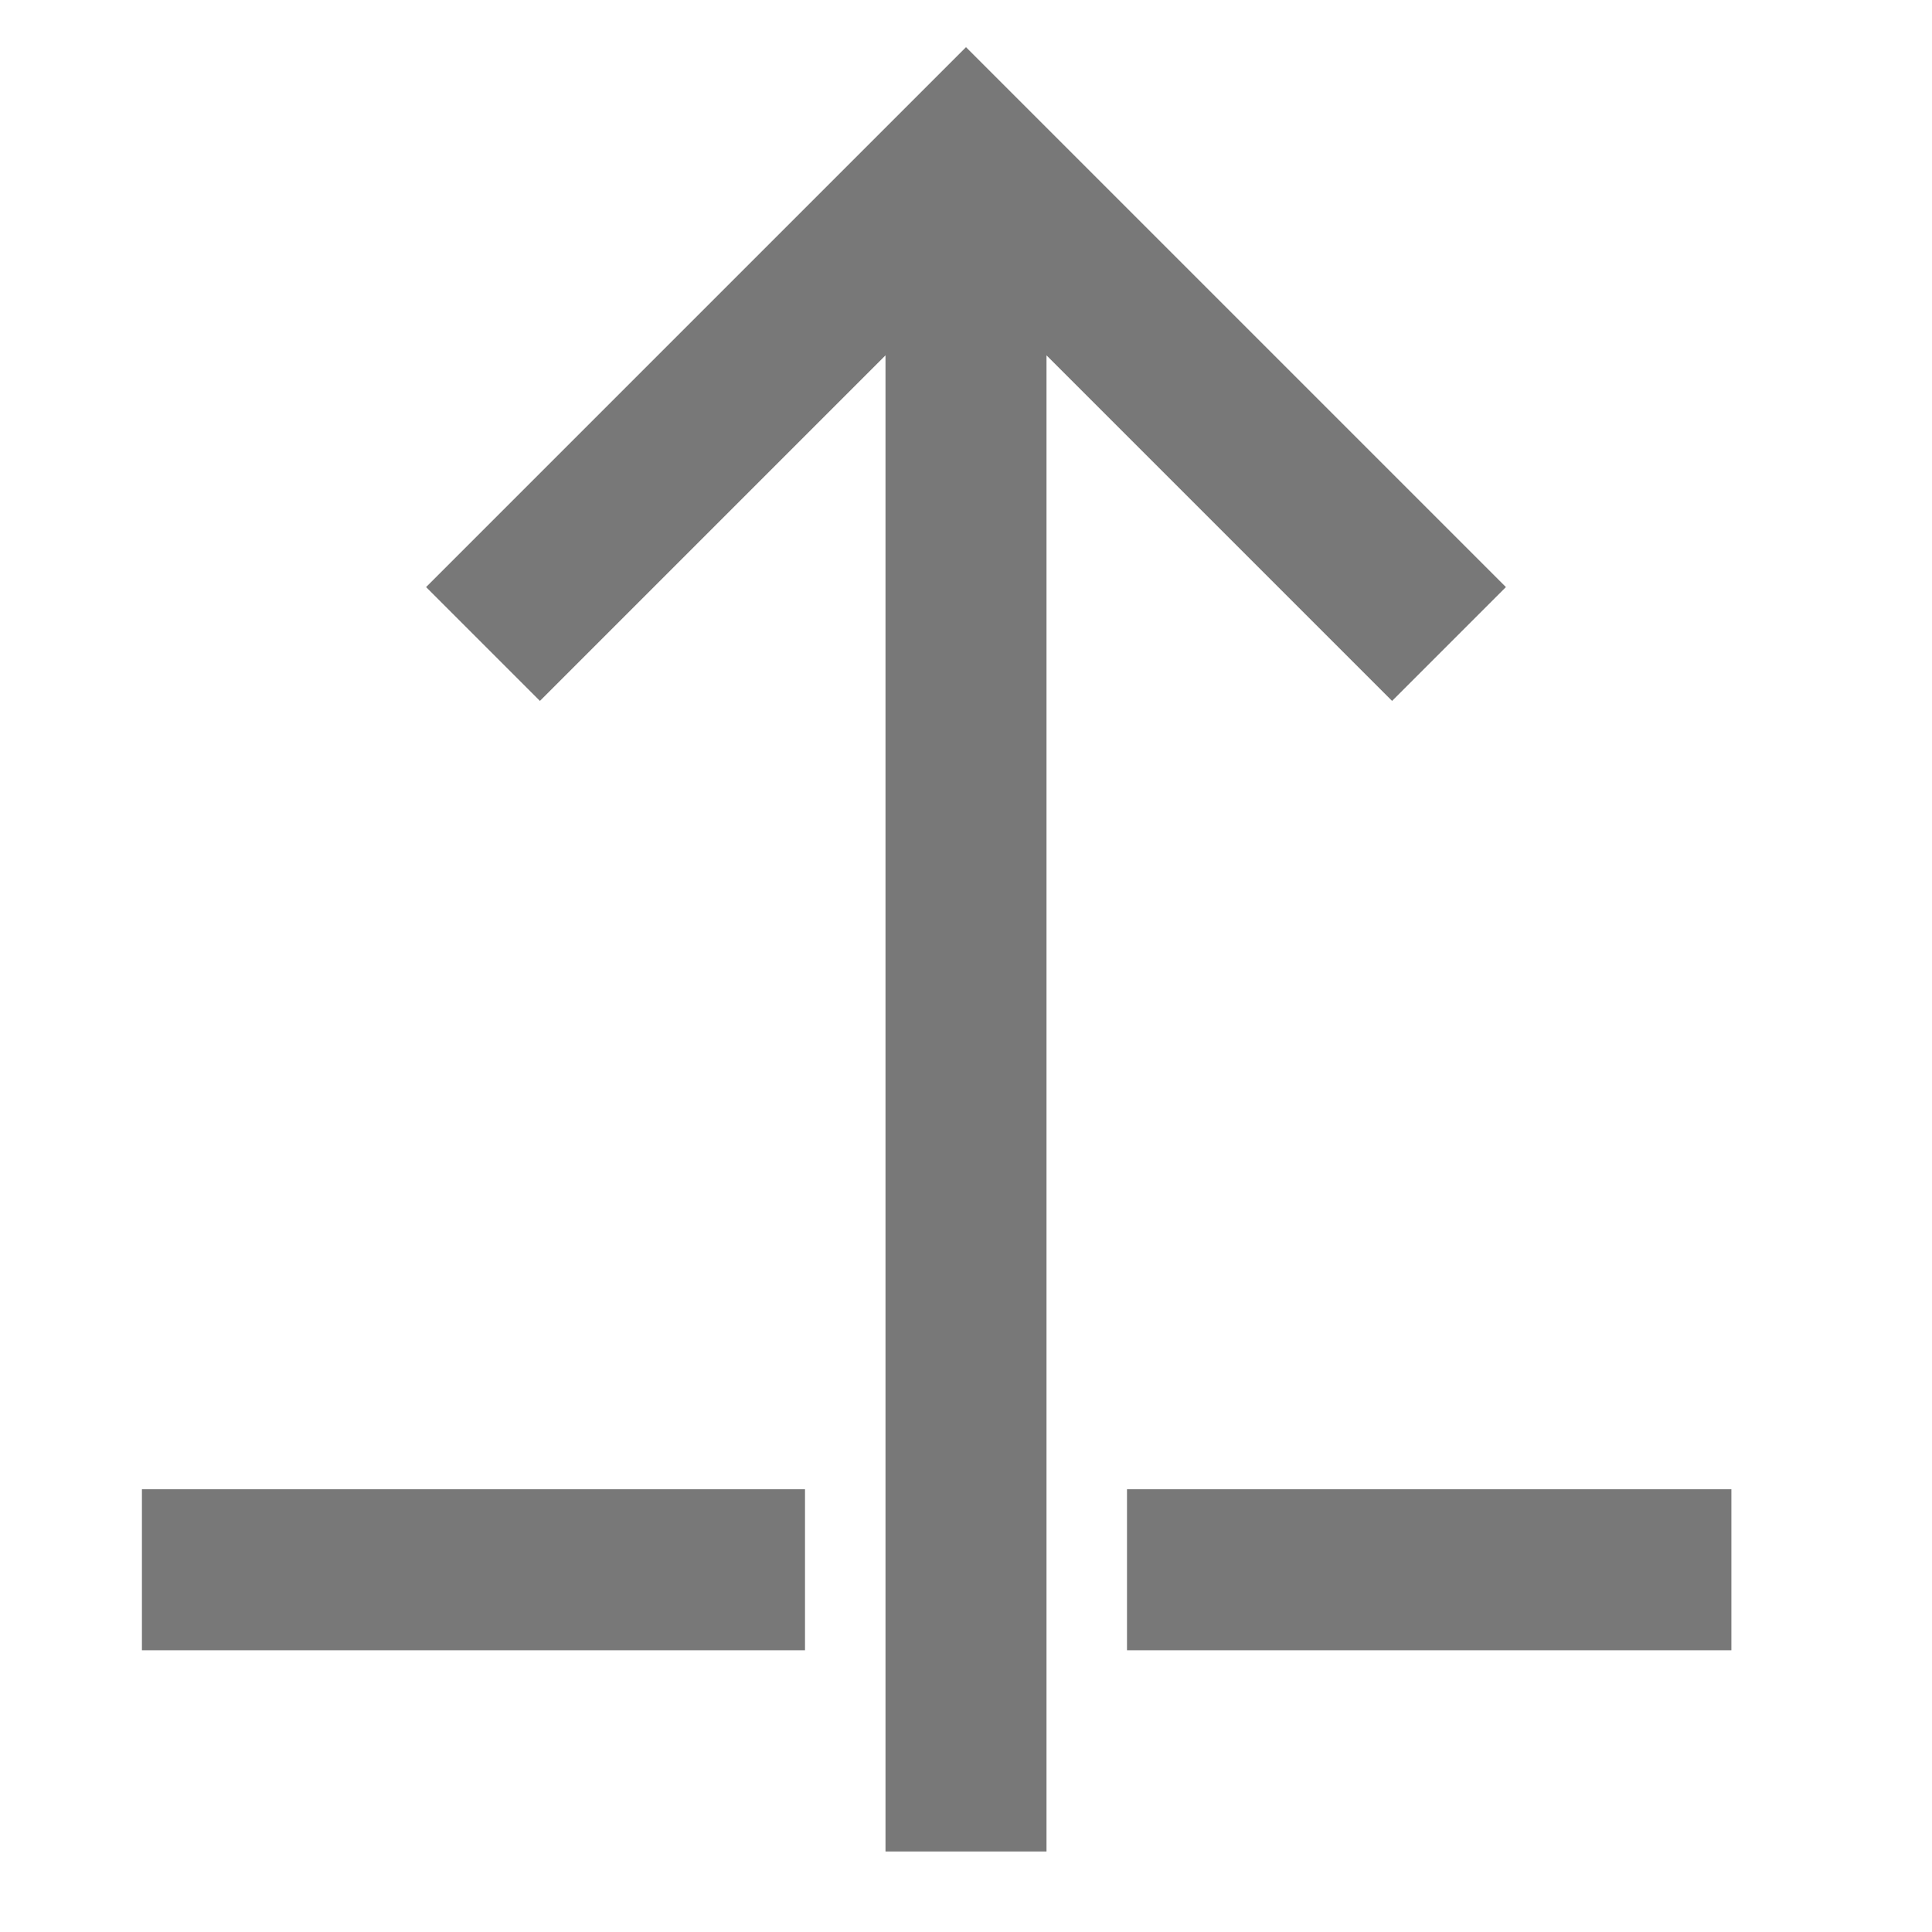
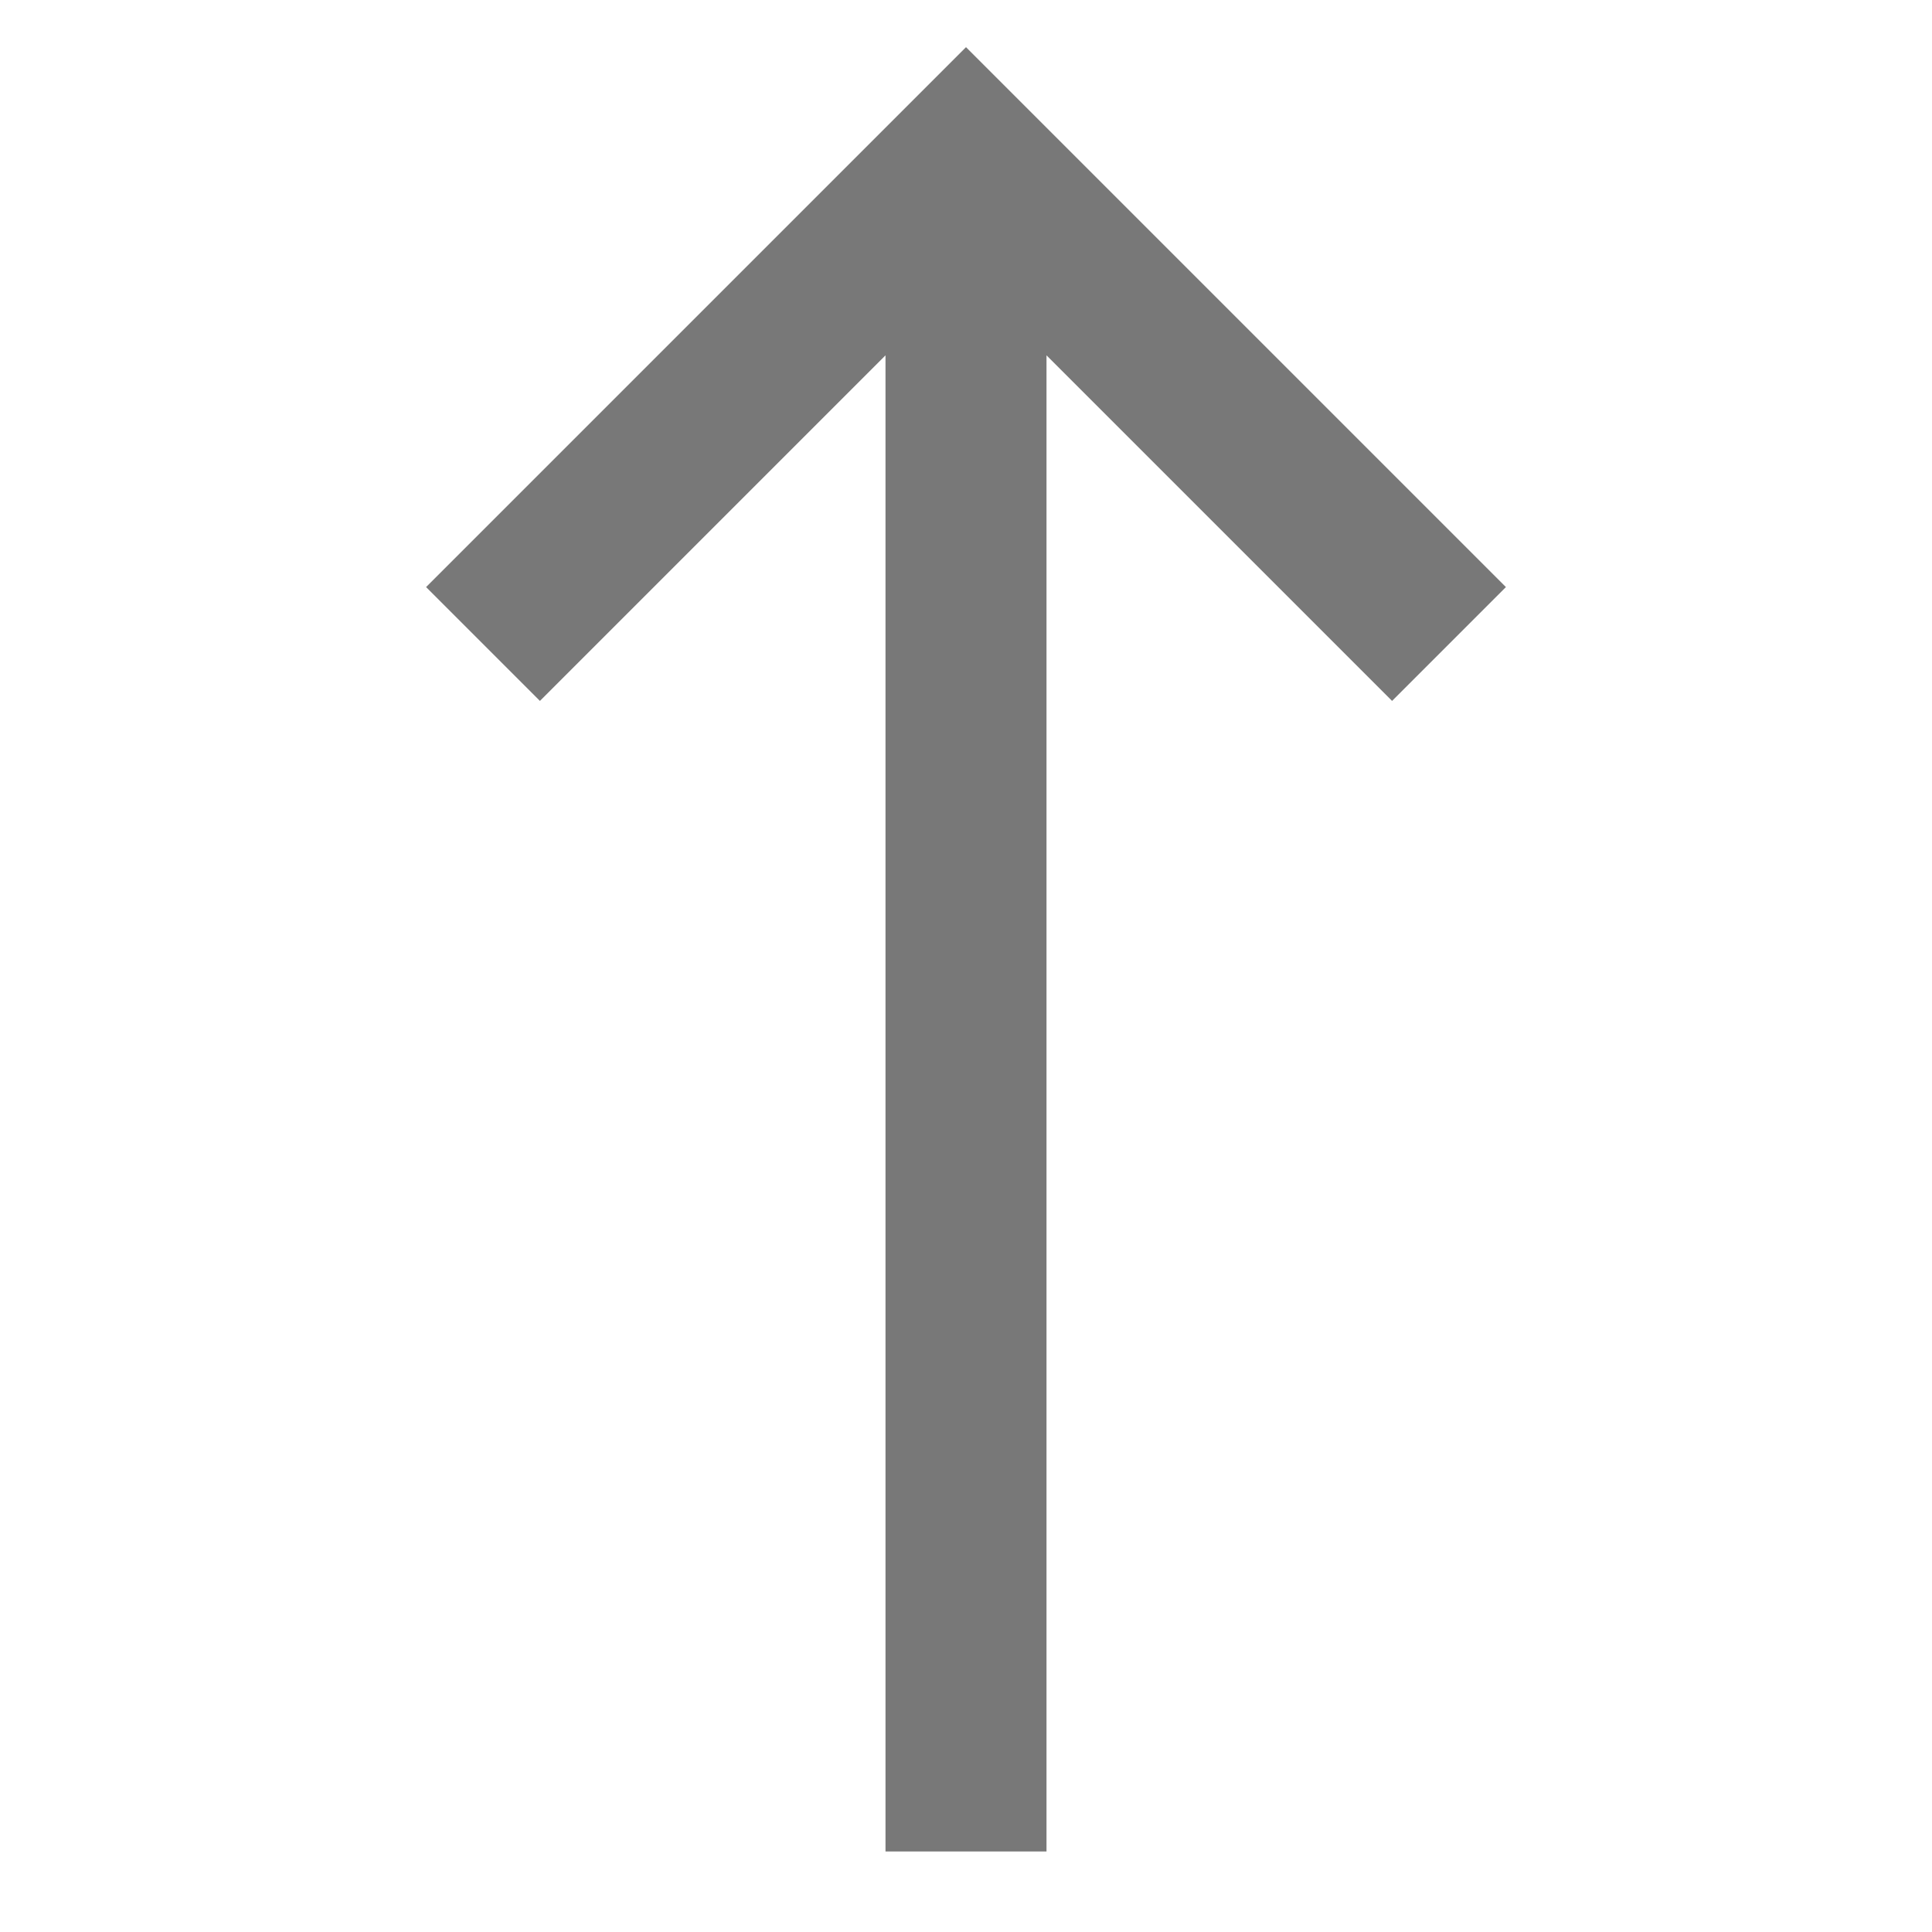
<svg xmlns="http://www.w3.org/2000/svg" width="24px" height="24px" viewBox="0 0 24 24" version="1.1">
  <title>icons / rise</title>
  <g id="icons-/-rise" stroke="none" stroke-width="1" fill="none" fill-rule="evenodd">
    <path d="M12,23 L12,3 M18,8 L12,2 L6,8" id="Line-4" stroke="#787878" stroke-width="2" />
-     <path d="M14,19.5 L21.508,19.5 M1.763,19.5 L10,19.5" id="Line-3" stroke="#787878" stroke-width="2" />
  </g>
</svg>